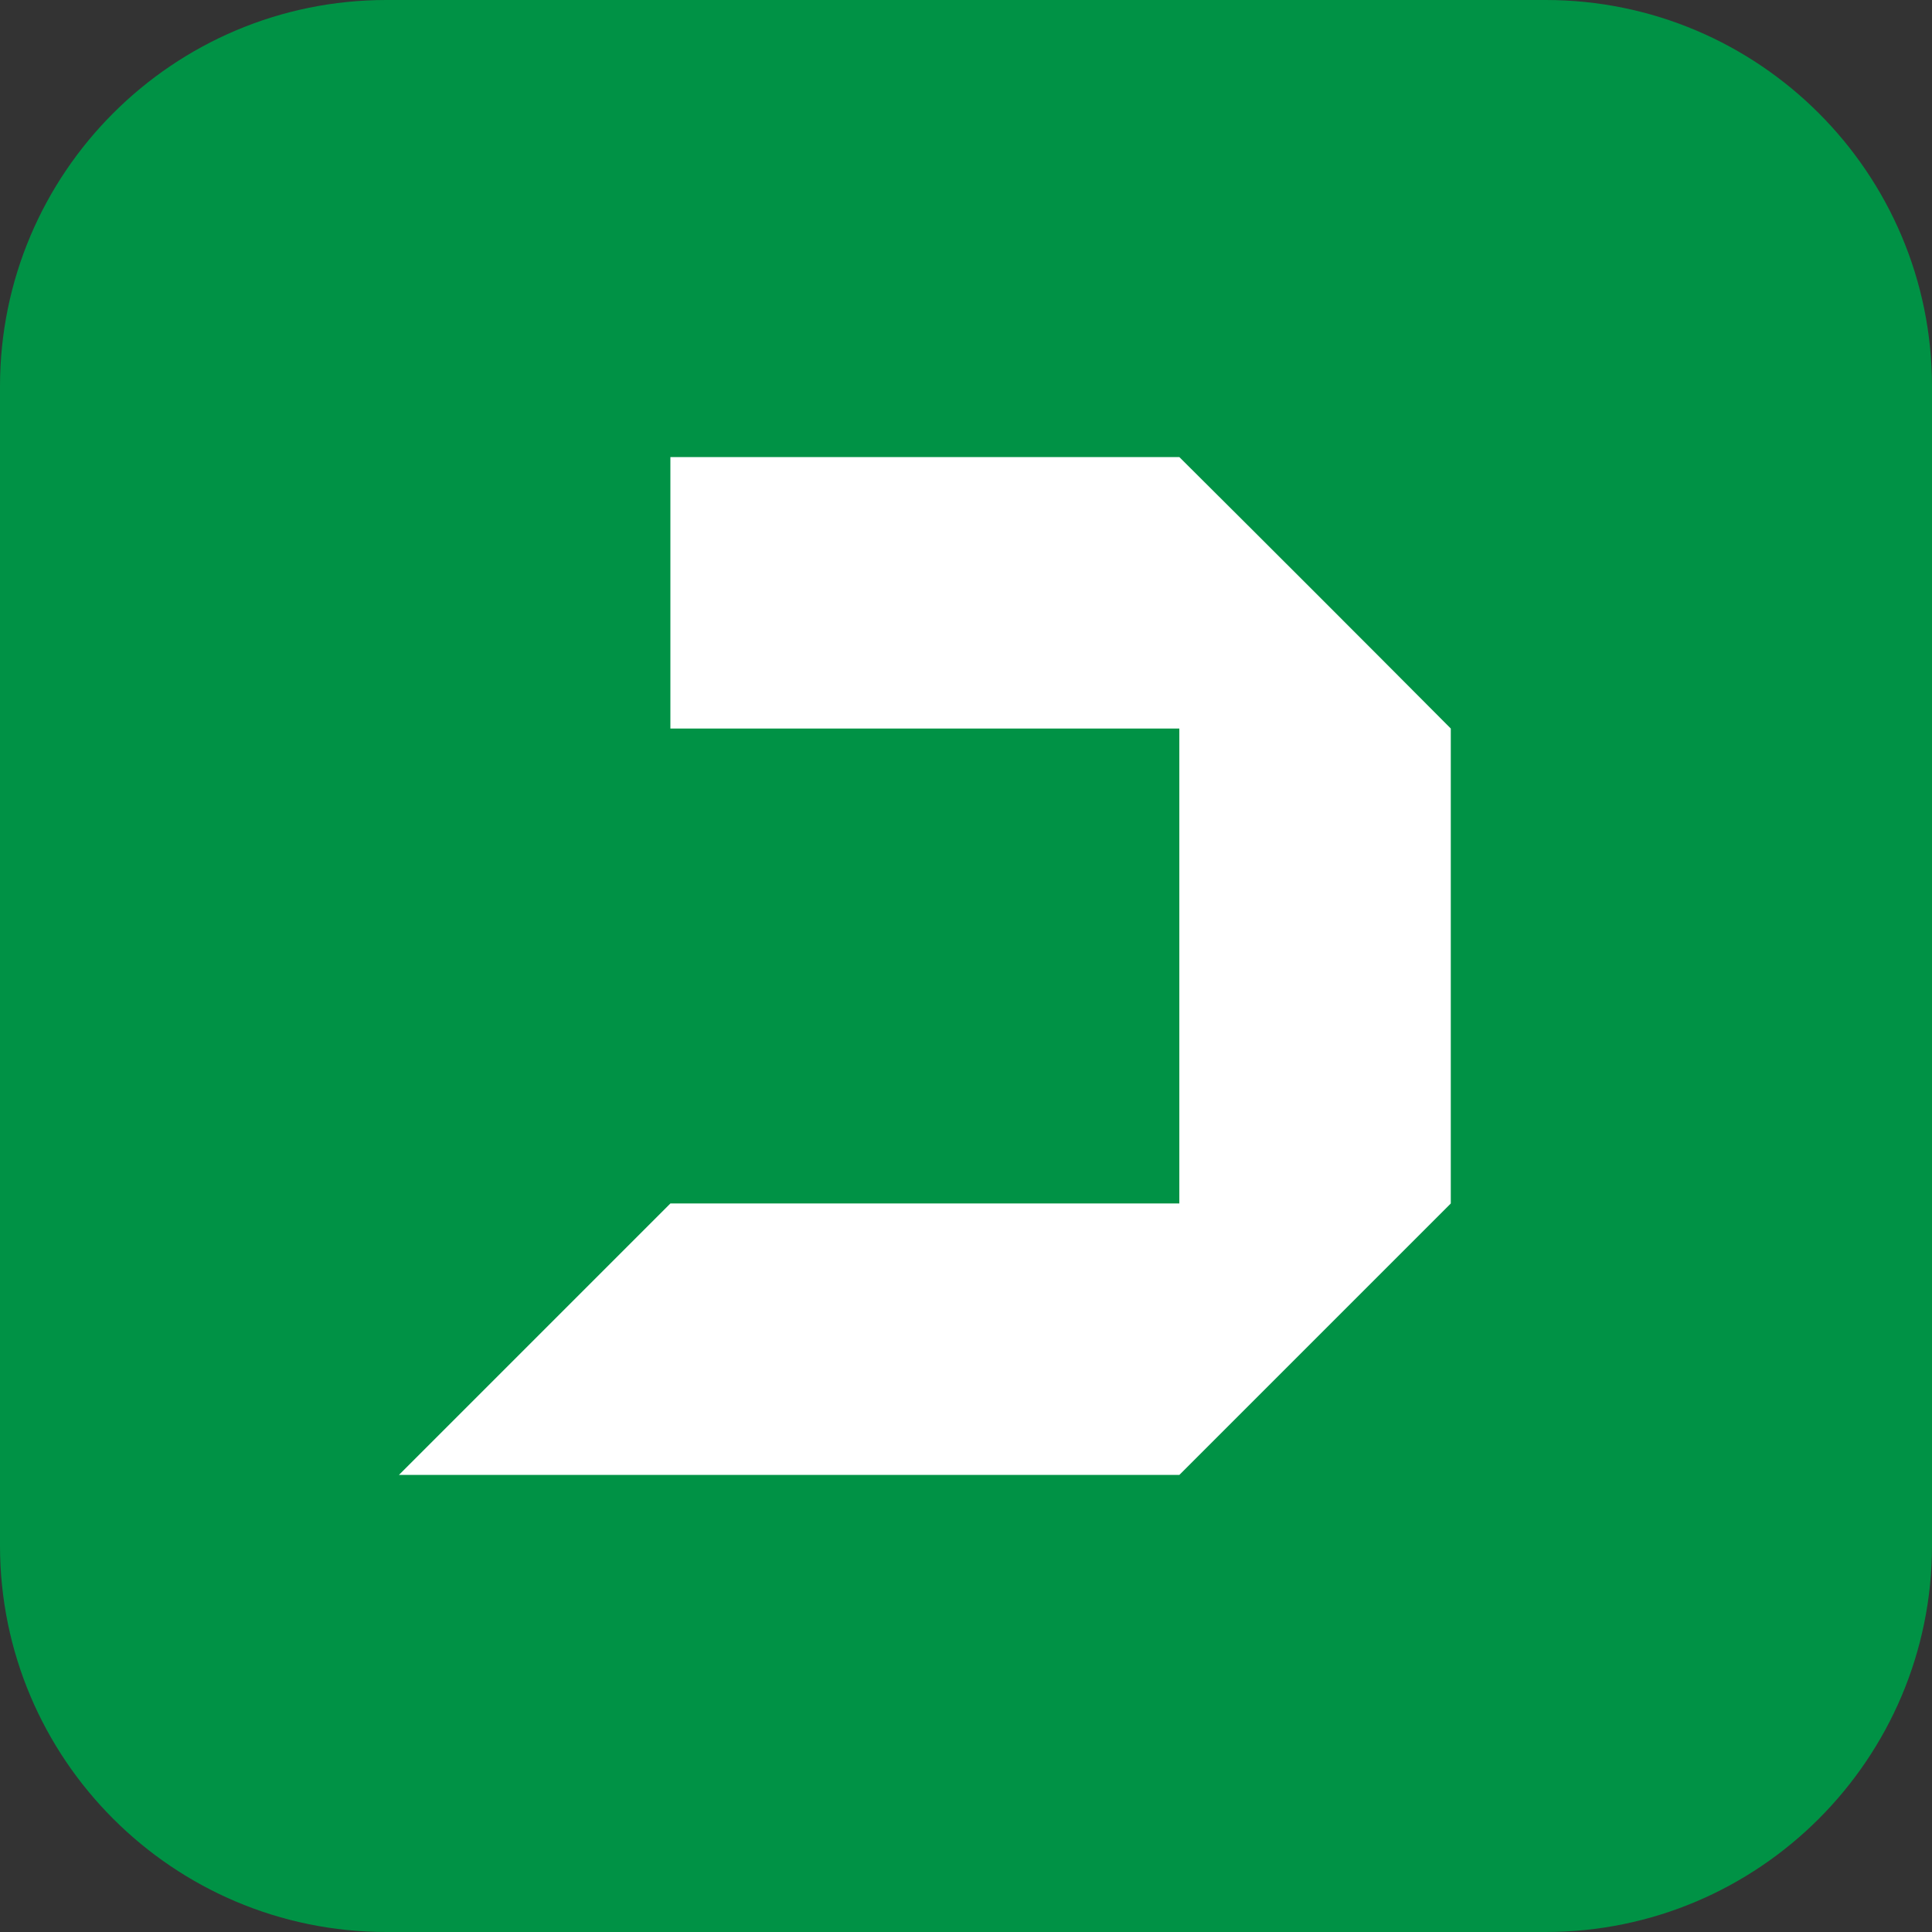
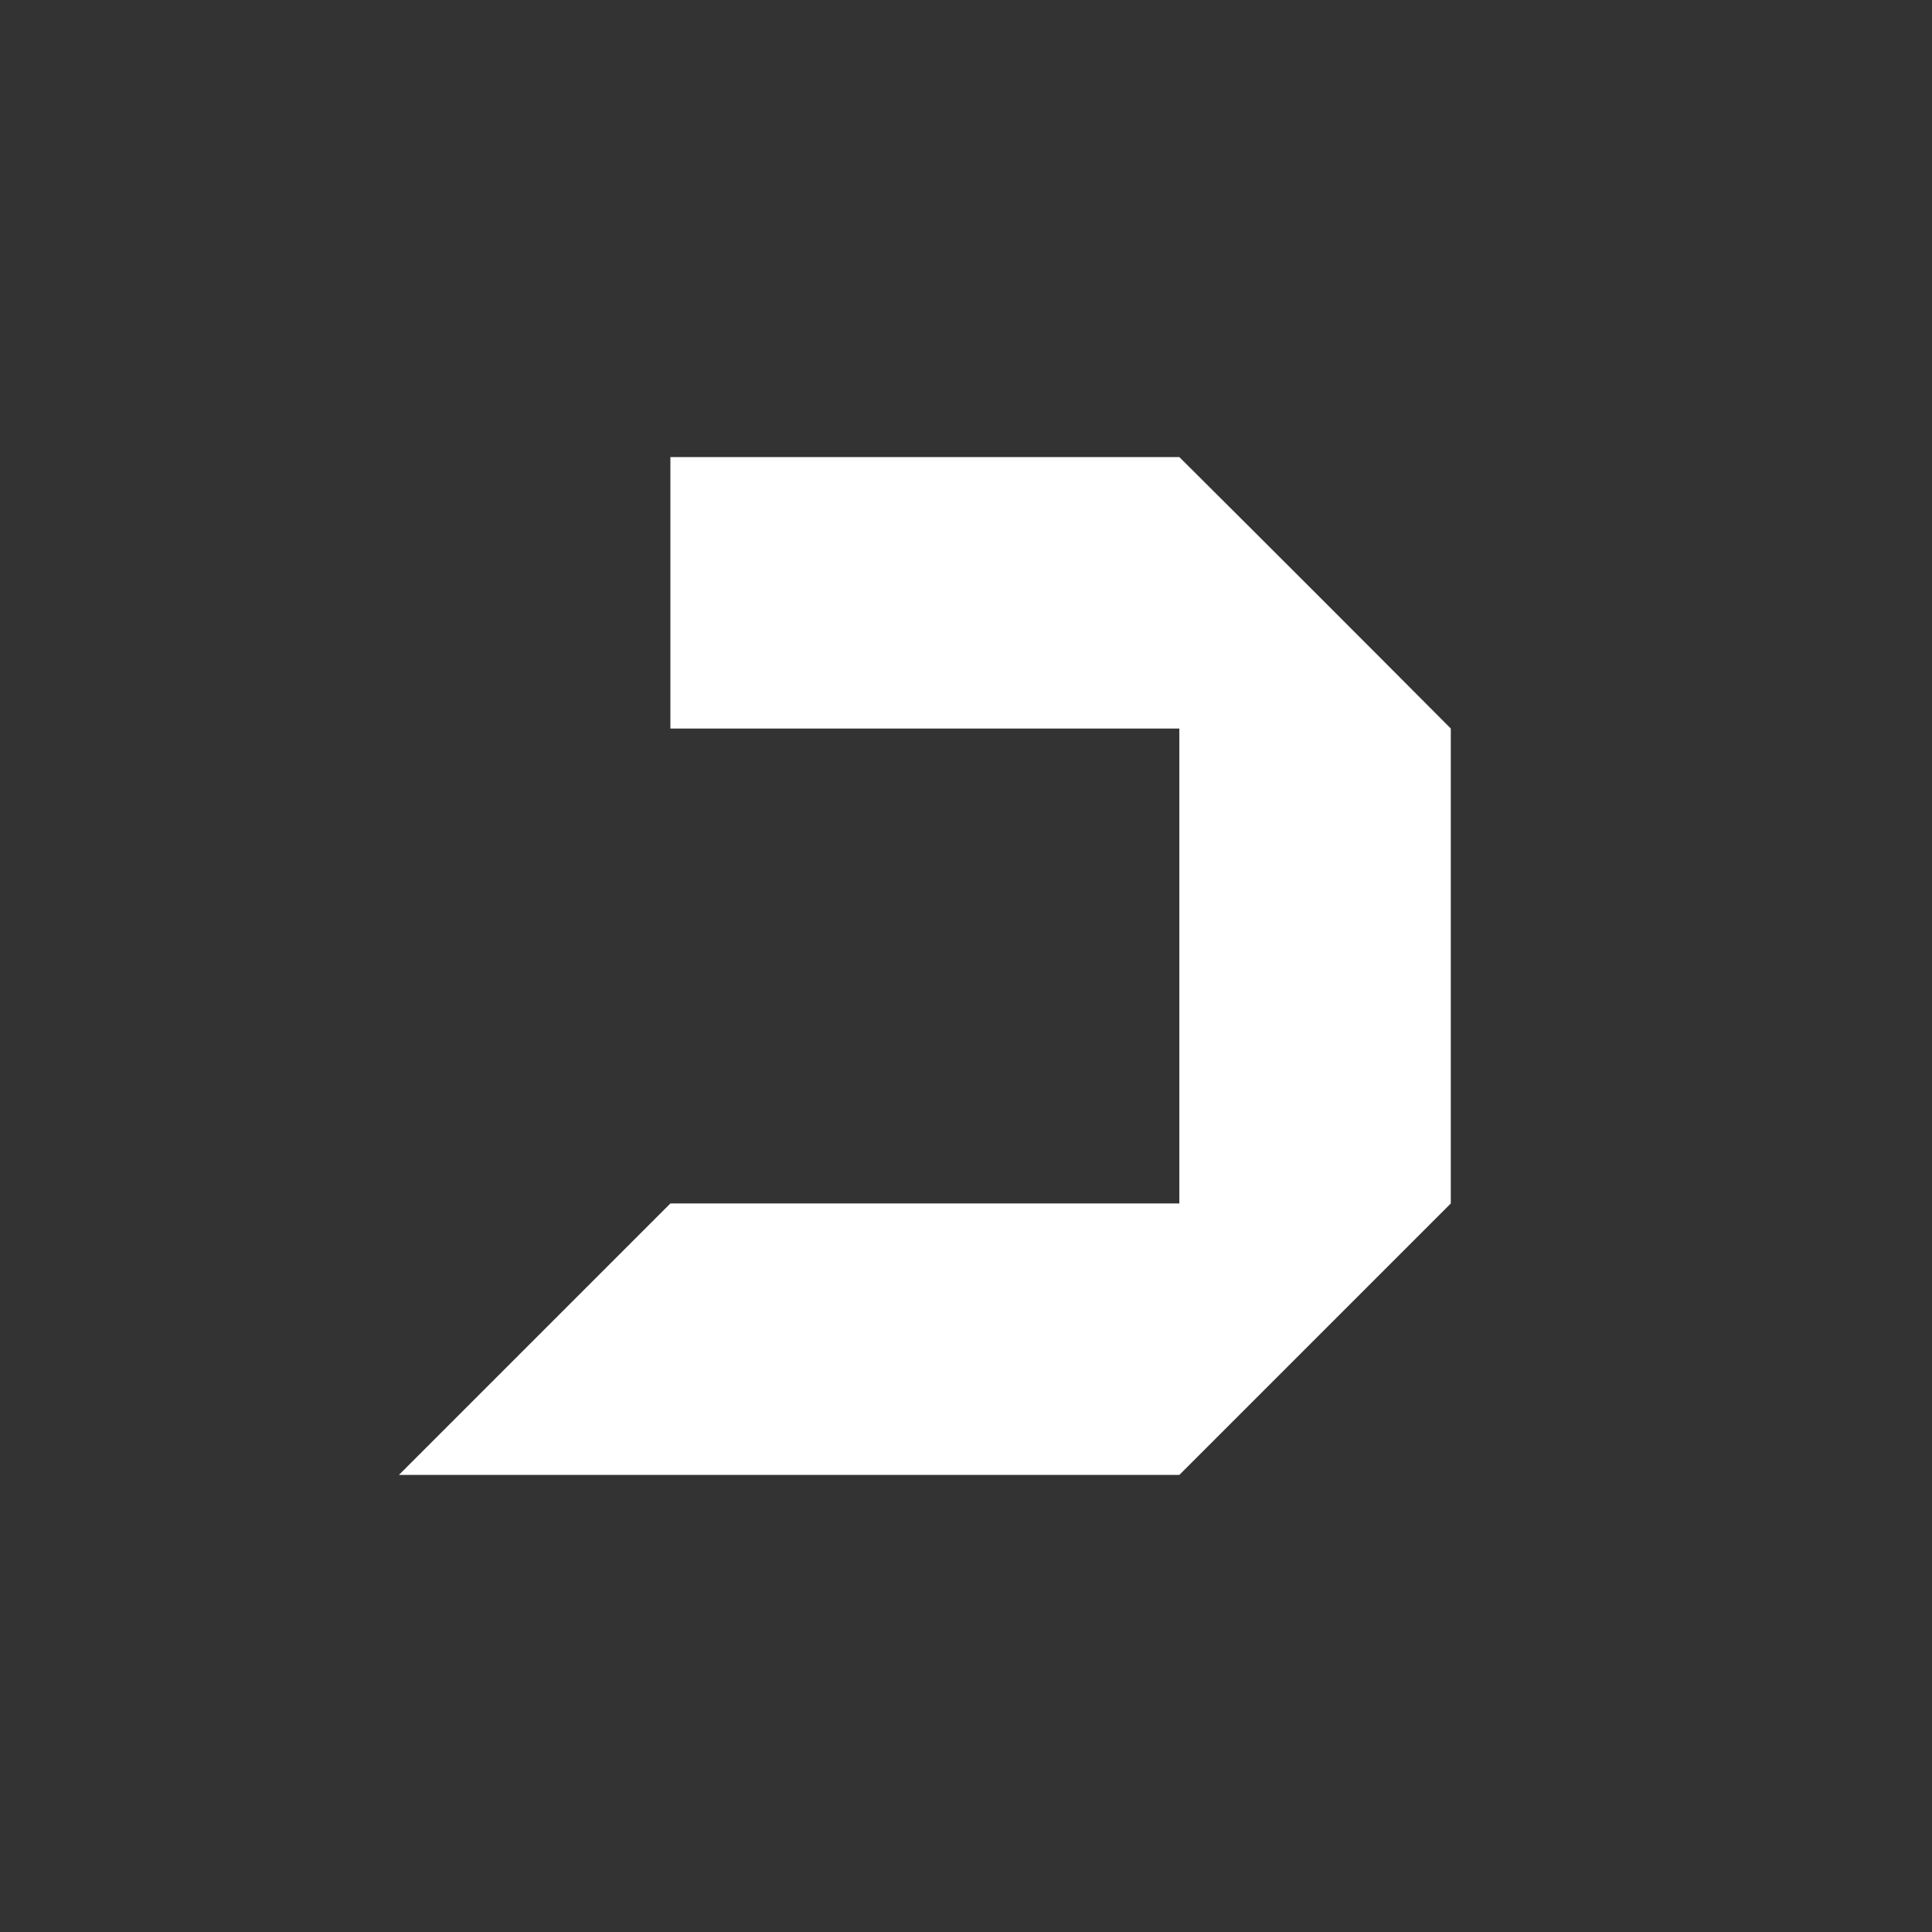
<svg xmlns="http://www.w3.org/2000/svg" xmlns:ns1="http://sodipodi.sourceforge.net/DTD/sodipodi-0.dtd" xmlns:ns2="http://www.inkscape.org/namespaces/inkscape" version="1.1" id="svg8" x="0px" y="0px" viewBox="0 0 432 432" style="enable-background:new 0 0 432 432;" xml:space="preserve">
  <rect x="0" y="0" width="432" height="432" fill="#333333" stroke="none" />
  <style type="text/css">
	.st0{fill:#009245;}
	.st1{fill:#FFFFFF;}
</style>
  <ns1:namedview bordercolor="#666666" borderopacity="1.0" guidetolerance="20" id="base" ns2:current-layer="layer1" ns2:cx="-117.71941" ns2:cy="402.84313" ns2:document-units="px" ns2:guide-bbox="true" ns2:pageopacity="0.0" ns2:pageshadow="2" ns2:snap-path-clip="true" ns2:snap-path-mask="true" ns2:snap-perpendicular="false" ns2:snap-tangential="false" ns2:window-height="848" ns2:window-maximized="1" ns2:window-width="1600" ns2:window-x="-8" ns2:window-y="-8" ns2:zoom="0.5" objecttolerance="20" pagecolor="#ffffff" showgrid="true" showguides="false" units="px">
    <ns2:grid empspacing="8" id="grid5036" type="xygrid" />
    <ns1:guide id="guide5172" ns2:locked="false" orientation="0,1" position="220.133,114.3" />
    <ns1:guide id="guide5174" ns2:locked="false" orientation="1,0" position="194.733,88.9" />
    <ns1:guide id="guide5266" ns2:locked="false" orientation="1,0" position="97.367,88.9" />
    <ns1:guide id="guide5268" ns2:locked="false" orientation="1,0" position="110.067,88.9" />
  </ns1:namedview>
  <g id="layer1" transform="translate(0,-182.7)" ns2:groupmode="layer" ns2:label="Layer 1">
-     <path id="rect5038" class="st0" d="M86.4,182.7h259.2c47.7,0,86.4,38.7,86.4,86.4v259.2c0,47.7-38.7,86.4-86.4,86.4H86.4   C38.7,614.7,0,576,0,528.3V269.1C0,221.4,38.7,182.7,86.4,182.7z" />
-   </g>
+     </g>
  <path class="st1" d="M263.7,102.2c-37.9,0-75.9,0-113.8,0c0,20.2,0,40.5,0,60.7c37.9,0,75.9,0,113.8,0c0,35.4,0,70.8,0,106.2  c-37.9,0-75.9,0-113.8,0c-20.2,20.2-40.5,40.5-60.7,60.7c58.2,0,116.3,0,174.5,0c20.2-20.2,40.5-40.5,60.7-60.7  c0-35.4,0-70.8,0-106.2C304.2,142.6,284,122.4,263.7,102.2z" />
</svg>